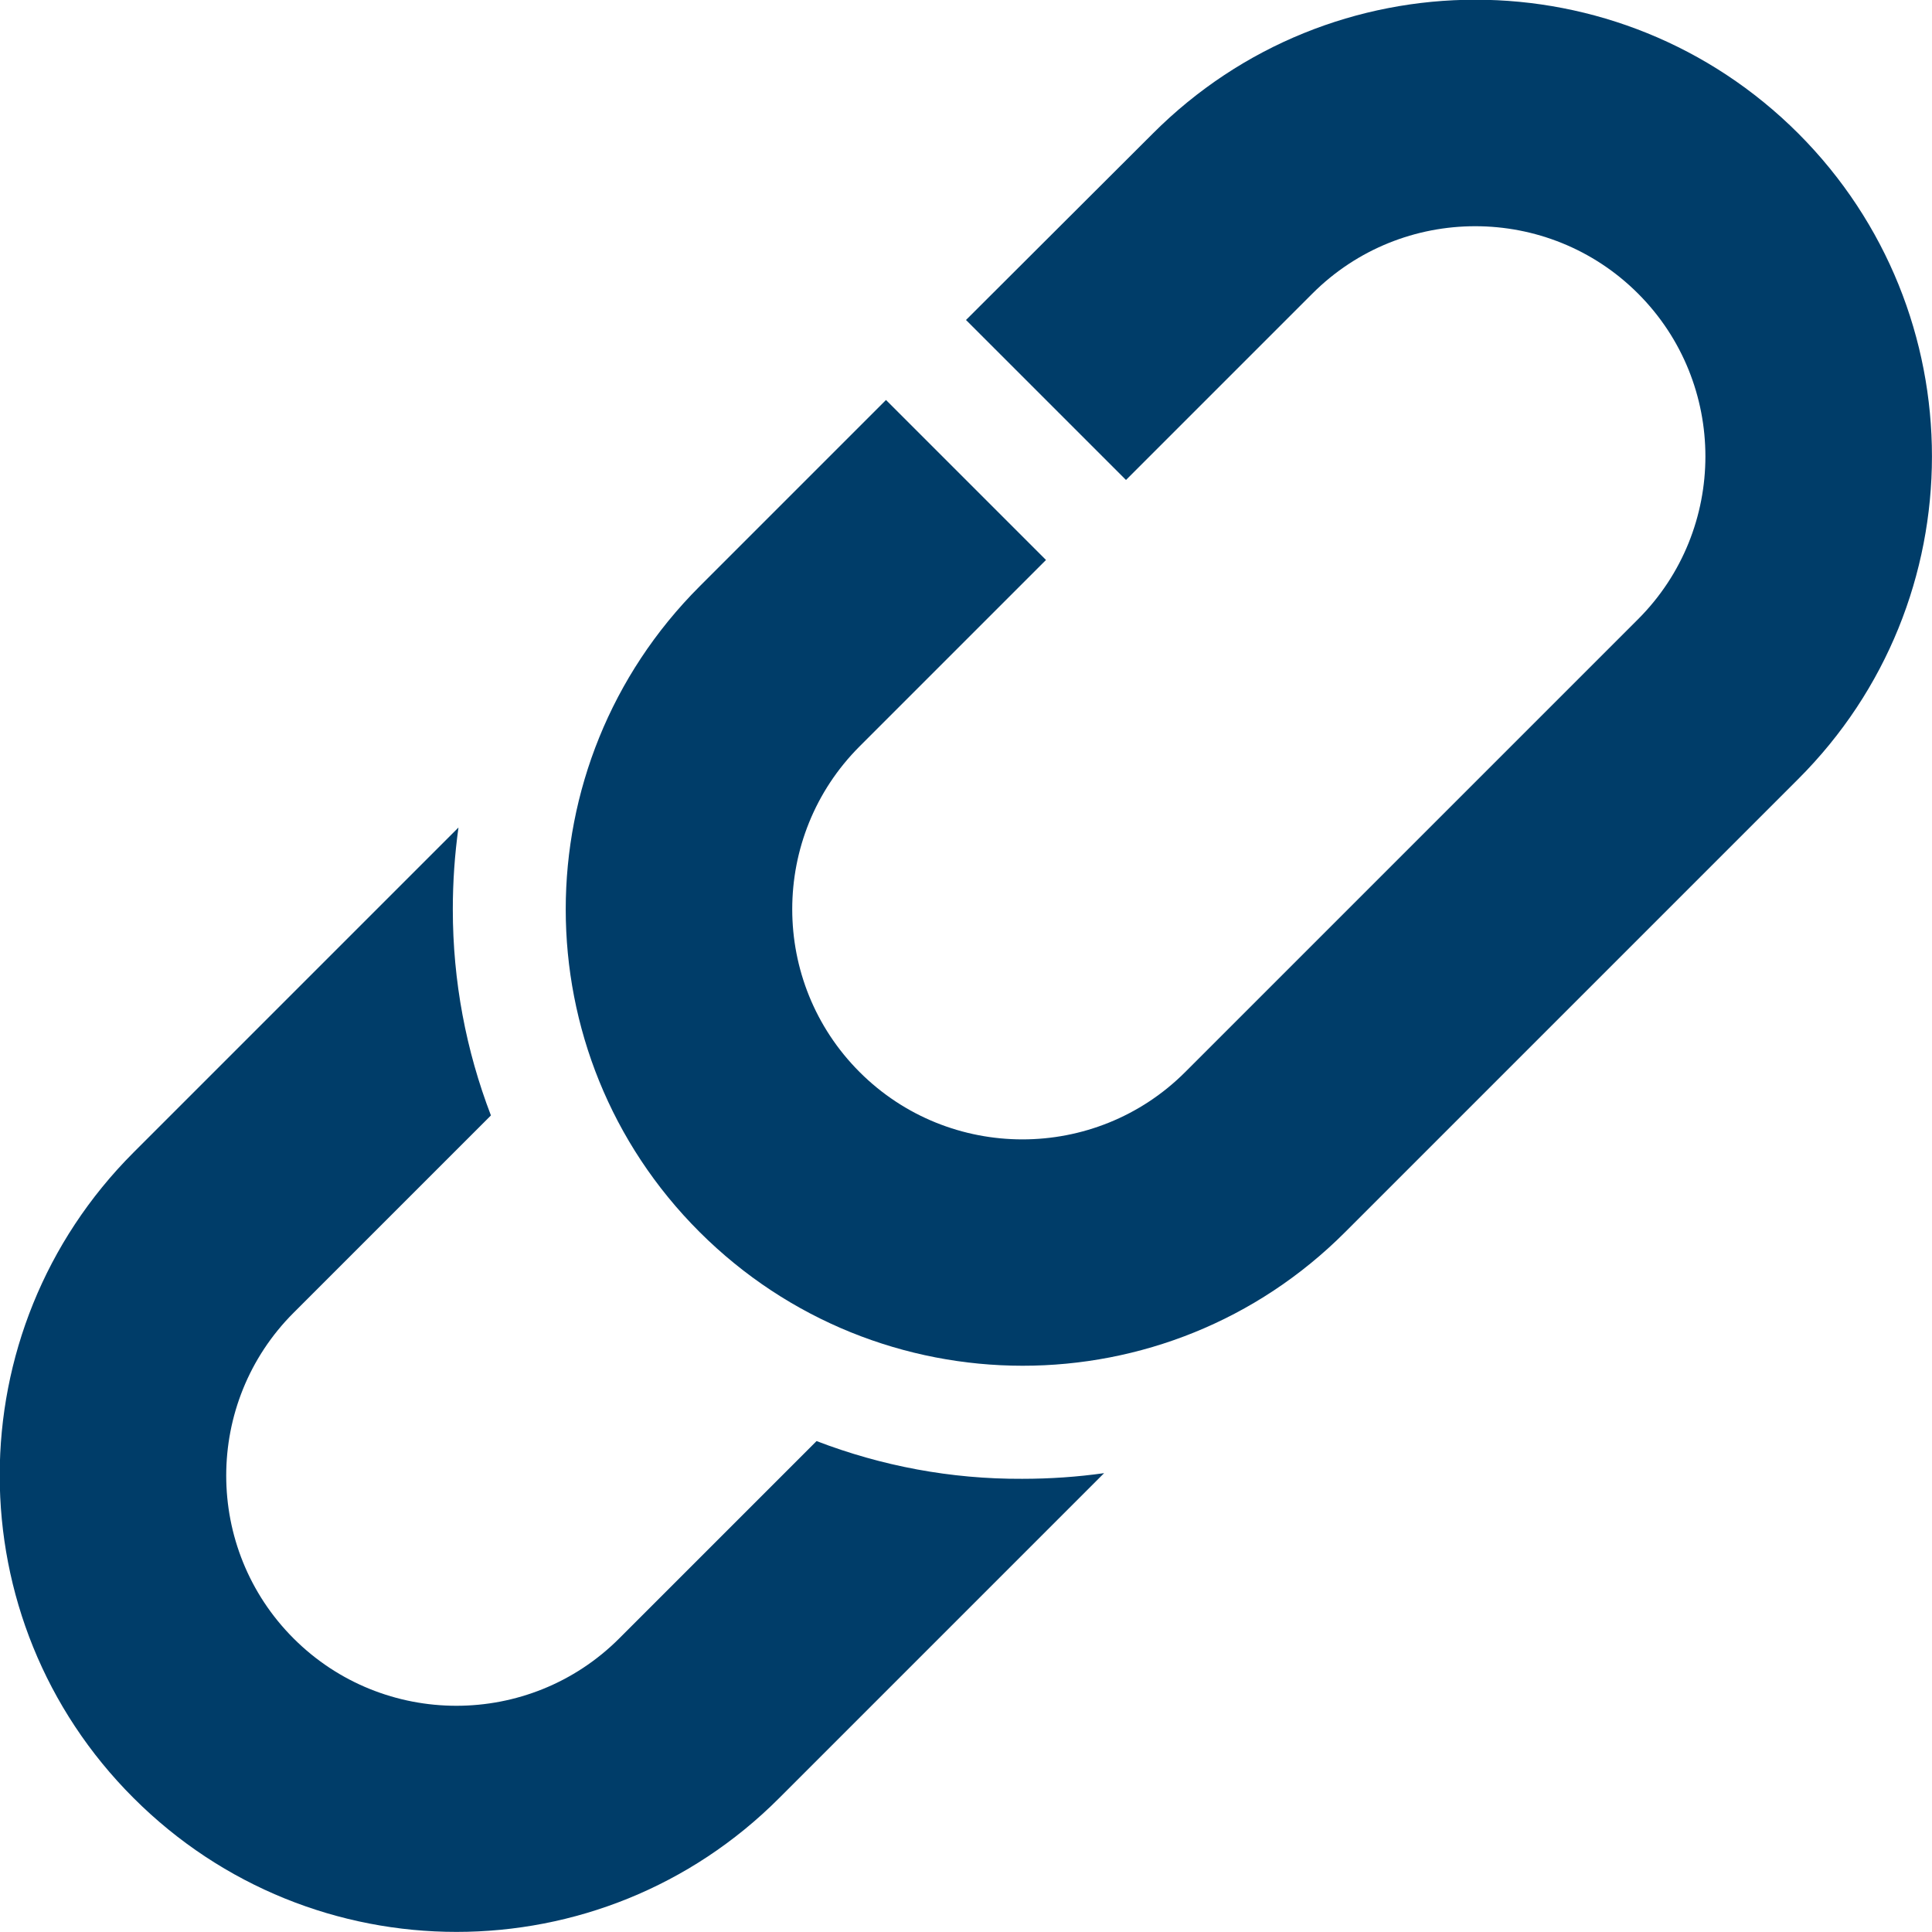
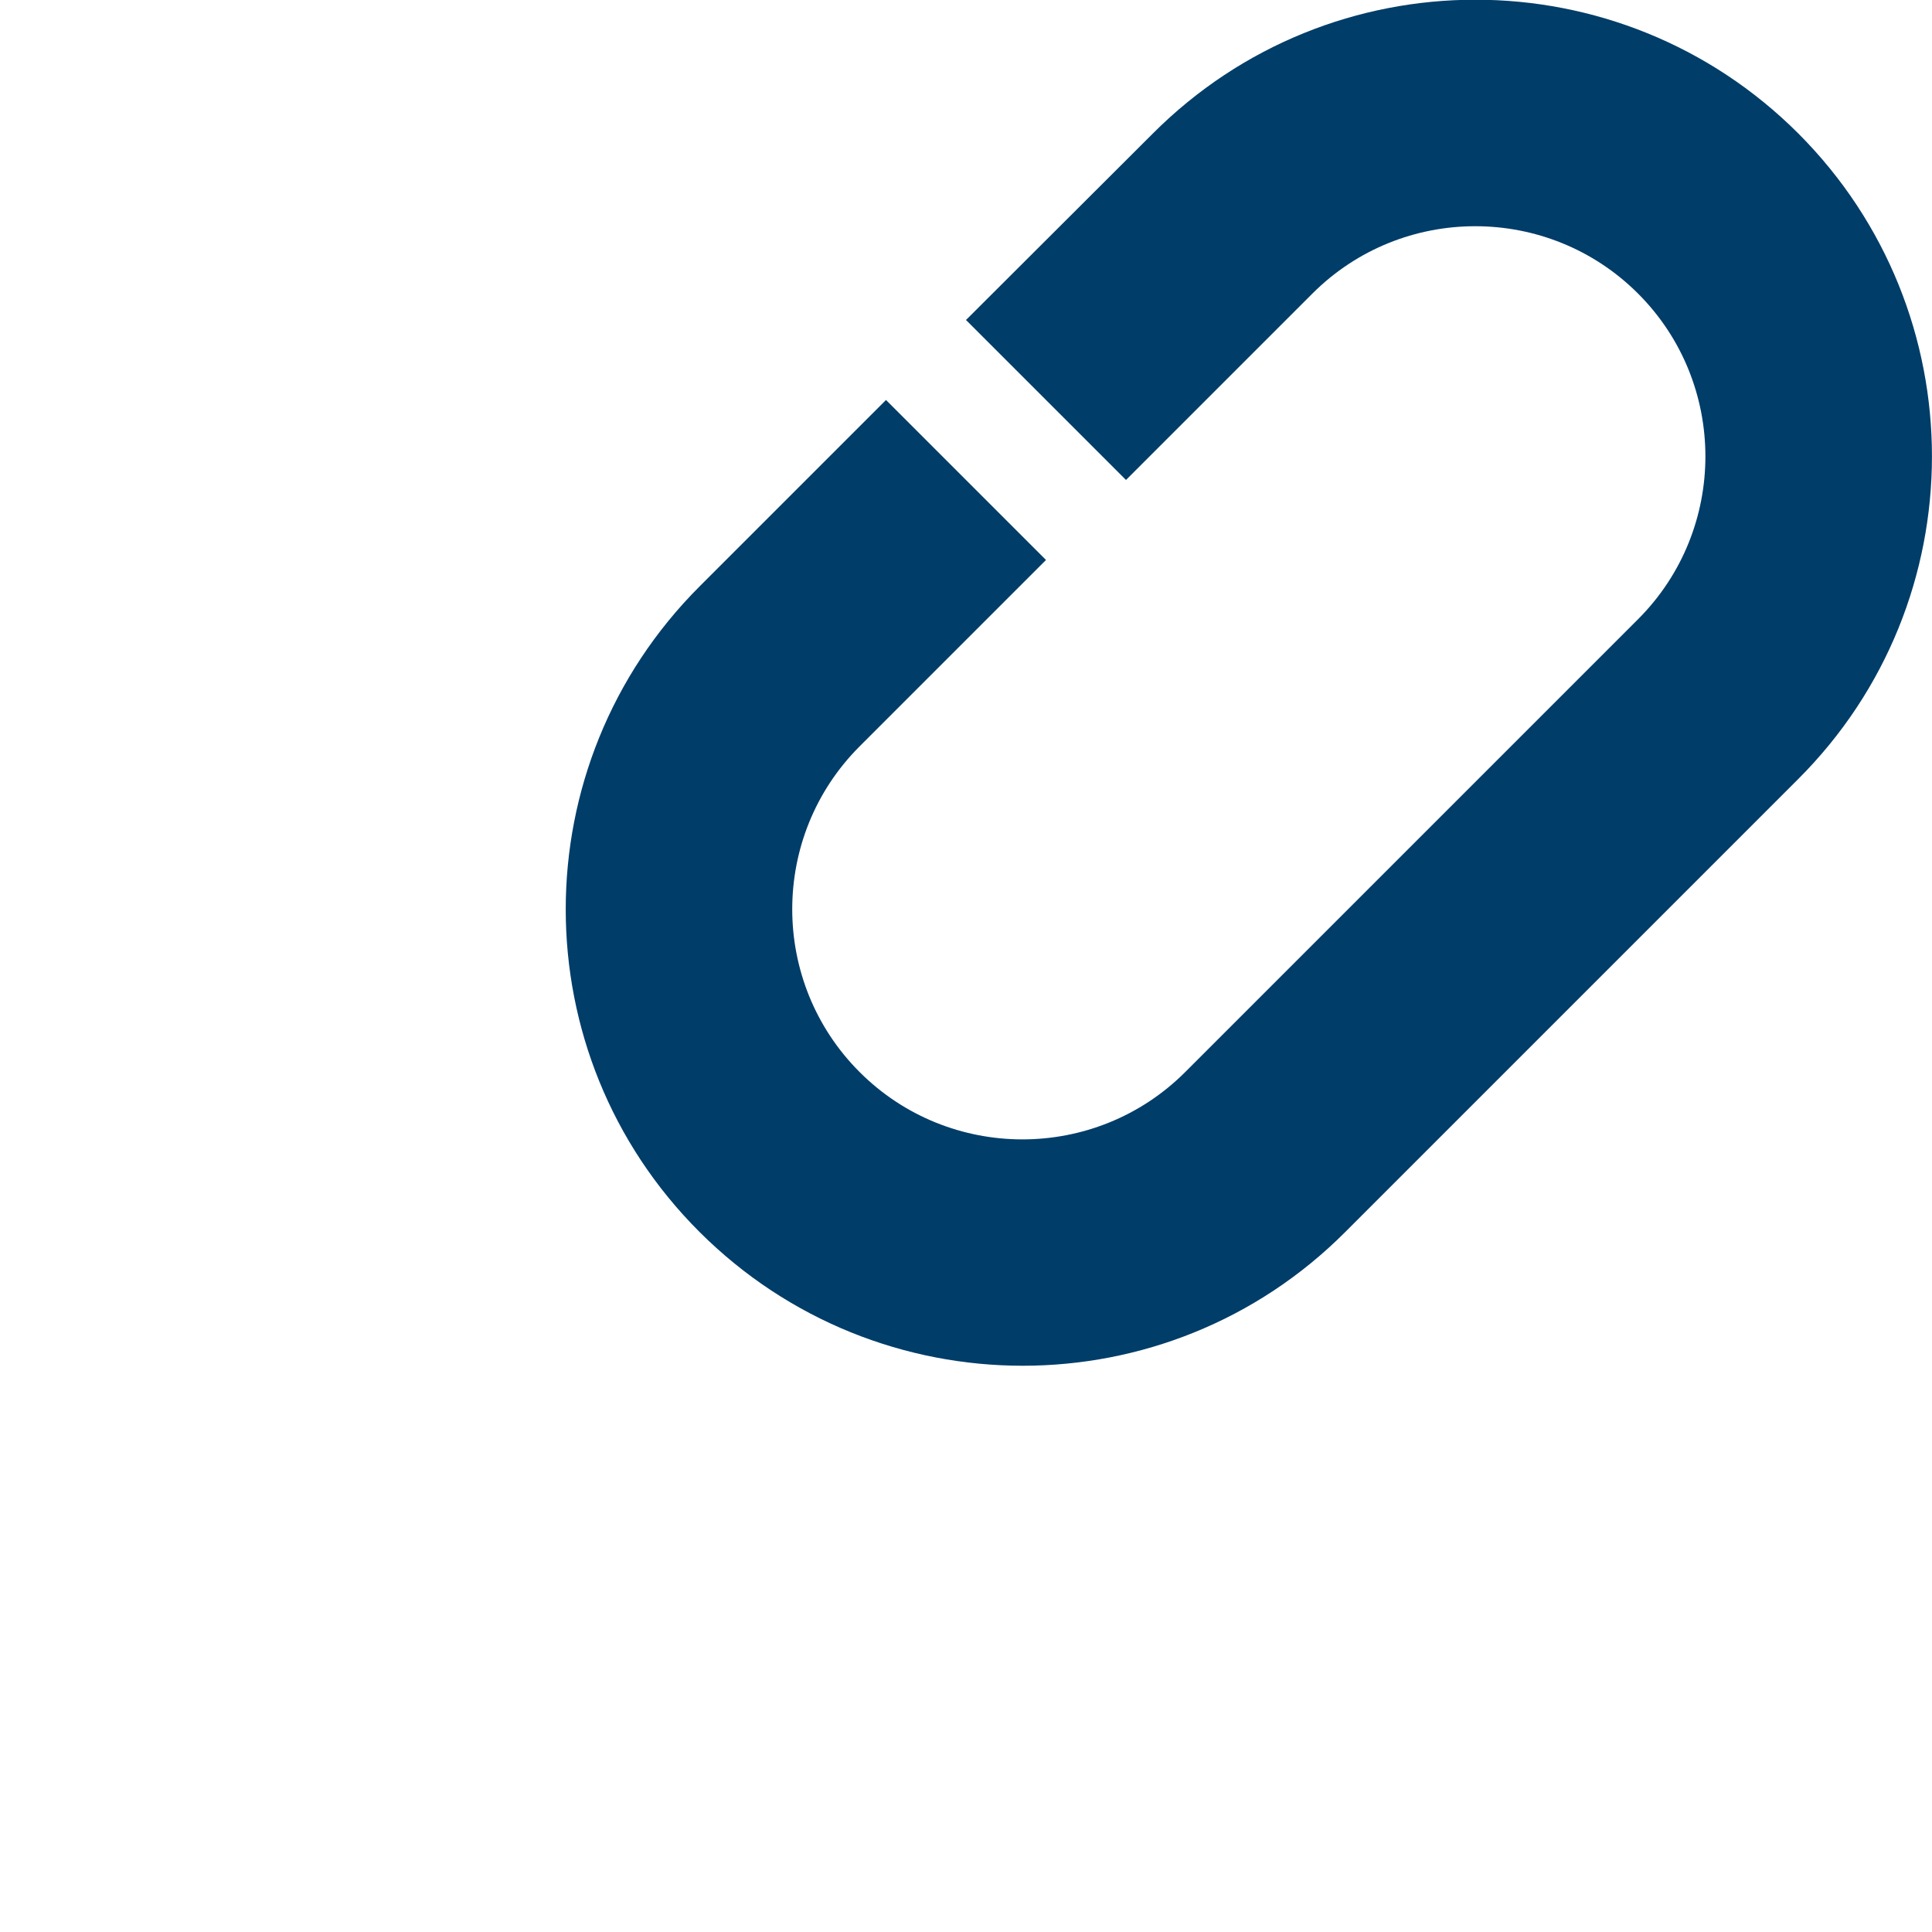
<svg xmlns="http://www.w3.org/2000/svg" version="1.1" id="Capa_1" x="0px" y="0px" width="512px" height="512px" viewBox="0 0 512 512" style="enable-background:new 0 0 512 512;" xml:space="preserve">
  <style type="text/css">
	.st0{fill:#003D69;}
</style>
  <g>
-     <path class="st0" d="M216.4,381.9l-52.3,52.3c-23.8,23.8-62.5,23.8-86.3,0s-23.8-62.5,0-86.3l52.3-52.3   C123.5,278.4,120,260,120,241c0-7.3,0.5-14.5,1.5-21.7l-86.1,86.1c-47.3,47.3-47.3,123.9,0,171.1c47.3,47.3,123.9,47.3,171.1,0   l86.1-86.1c-7.1,1-14.3,1.5-21.7,1.5C252,392,233.6,388.5,216.4,381.9z" />
    <path class="st0" d="M476.6,35.4c-47.3-47.3-123.9-47.3-171.1,0L256,84.8l42.4,42.4l49.4-49.4c23.8-23.8,62.5-23.8,86.3,0   s23.8,62.5,0,86.3l-120,120c-23.8,23.8-62.5,23.8-86.3,0s-23.8-62.5,0-86.3l49.4-49.4L234.8,106l-49.4,49.4   c-47.3,47.3-47.3,123.9,0,171.1s123.9,47.3,171.1,0l120-120C523.8,159.3,523.8,82.7,476.6,35.4z" />
  </g>
</svg>